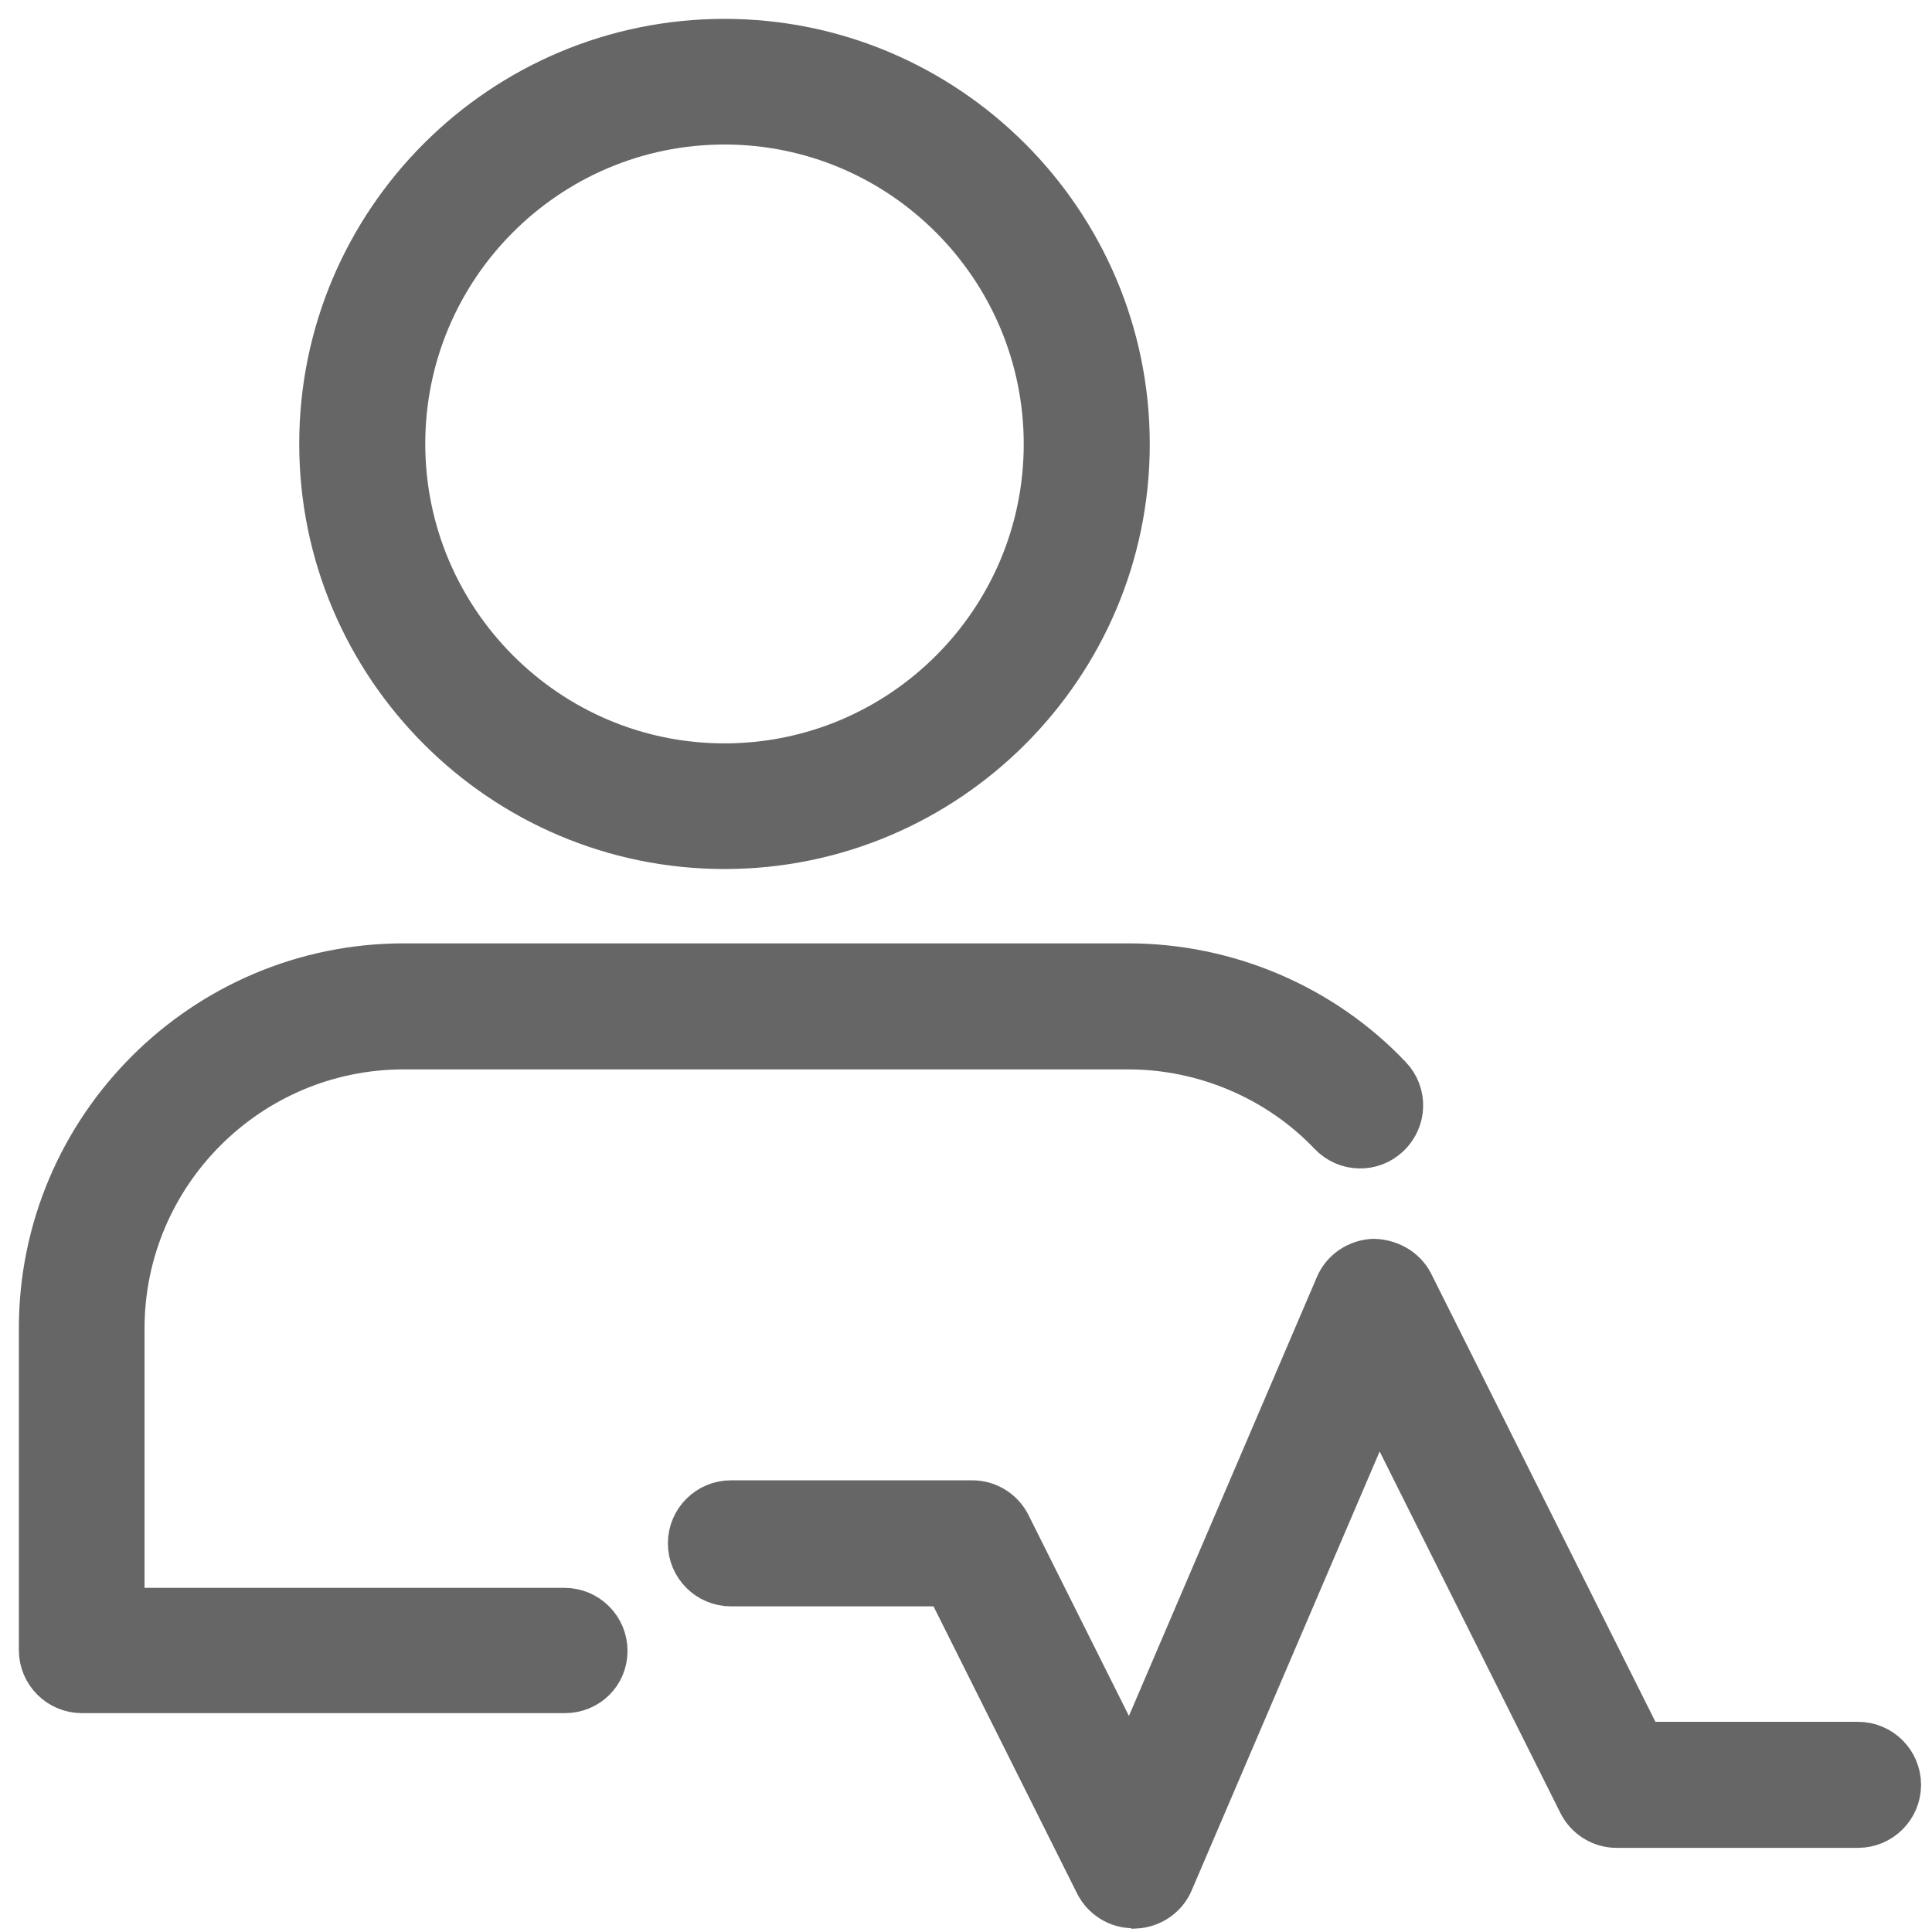
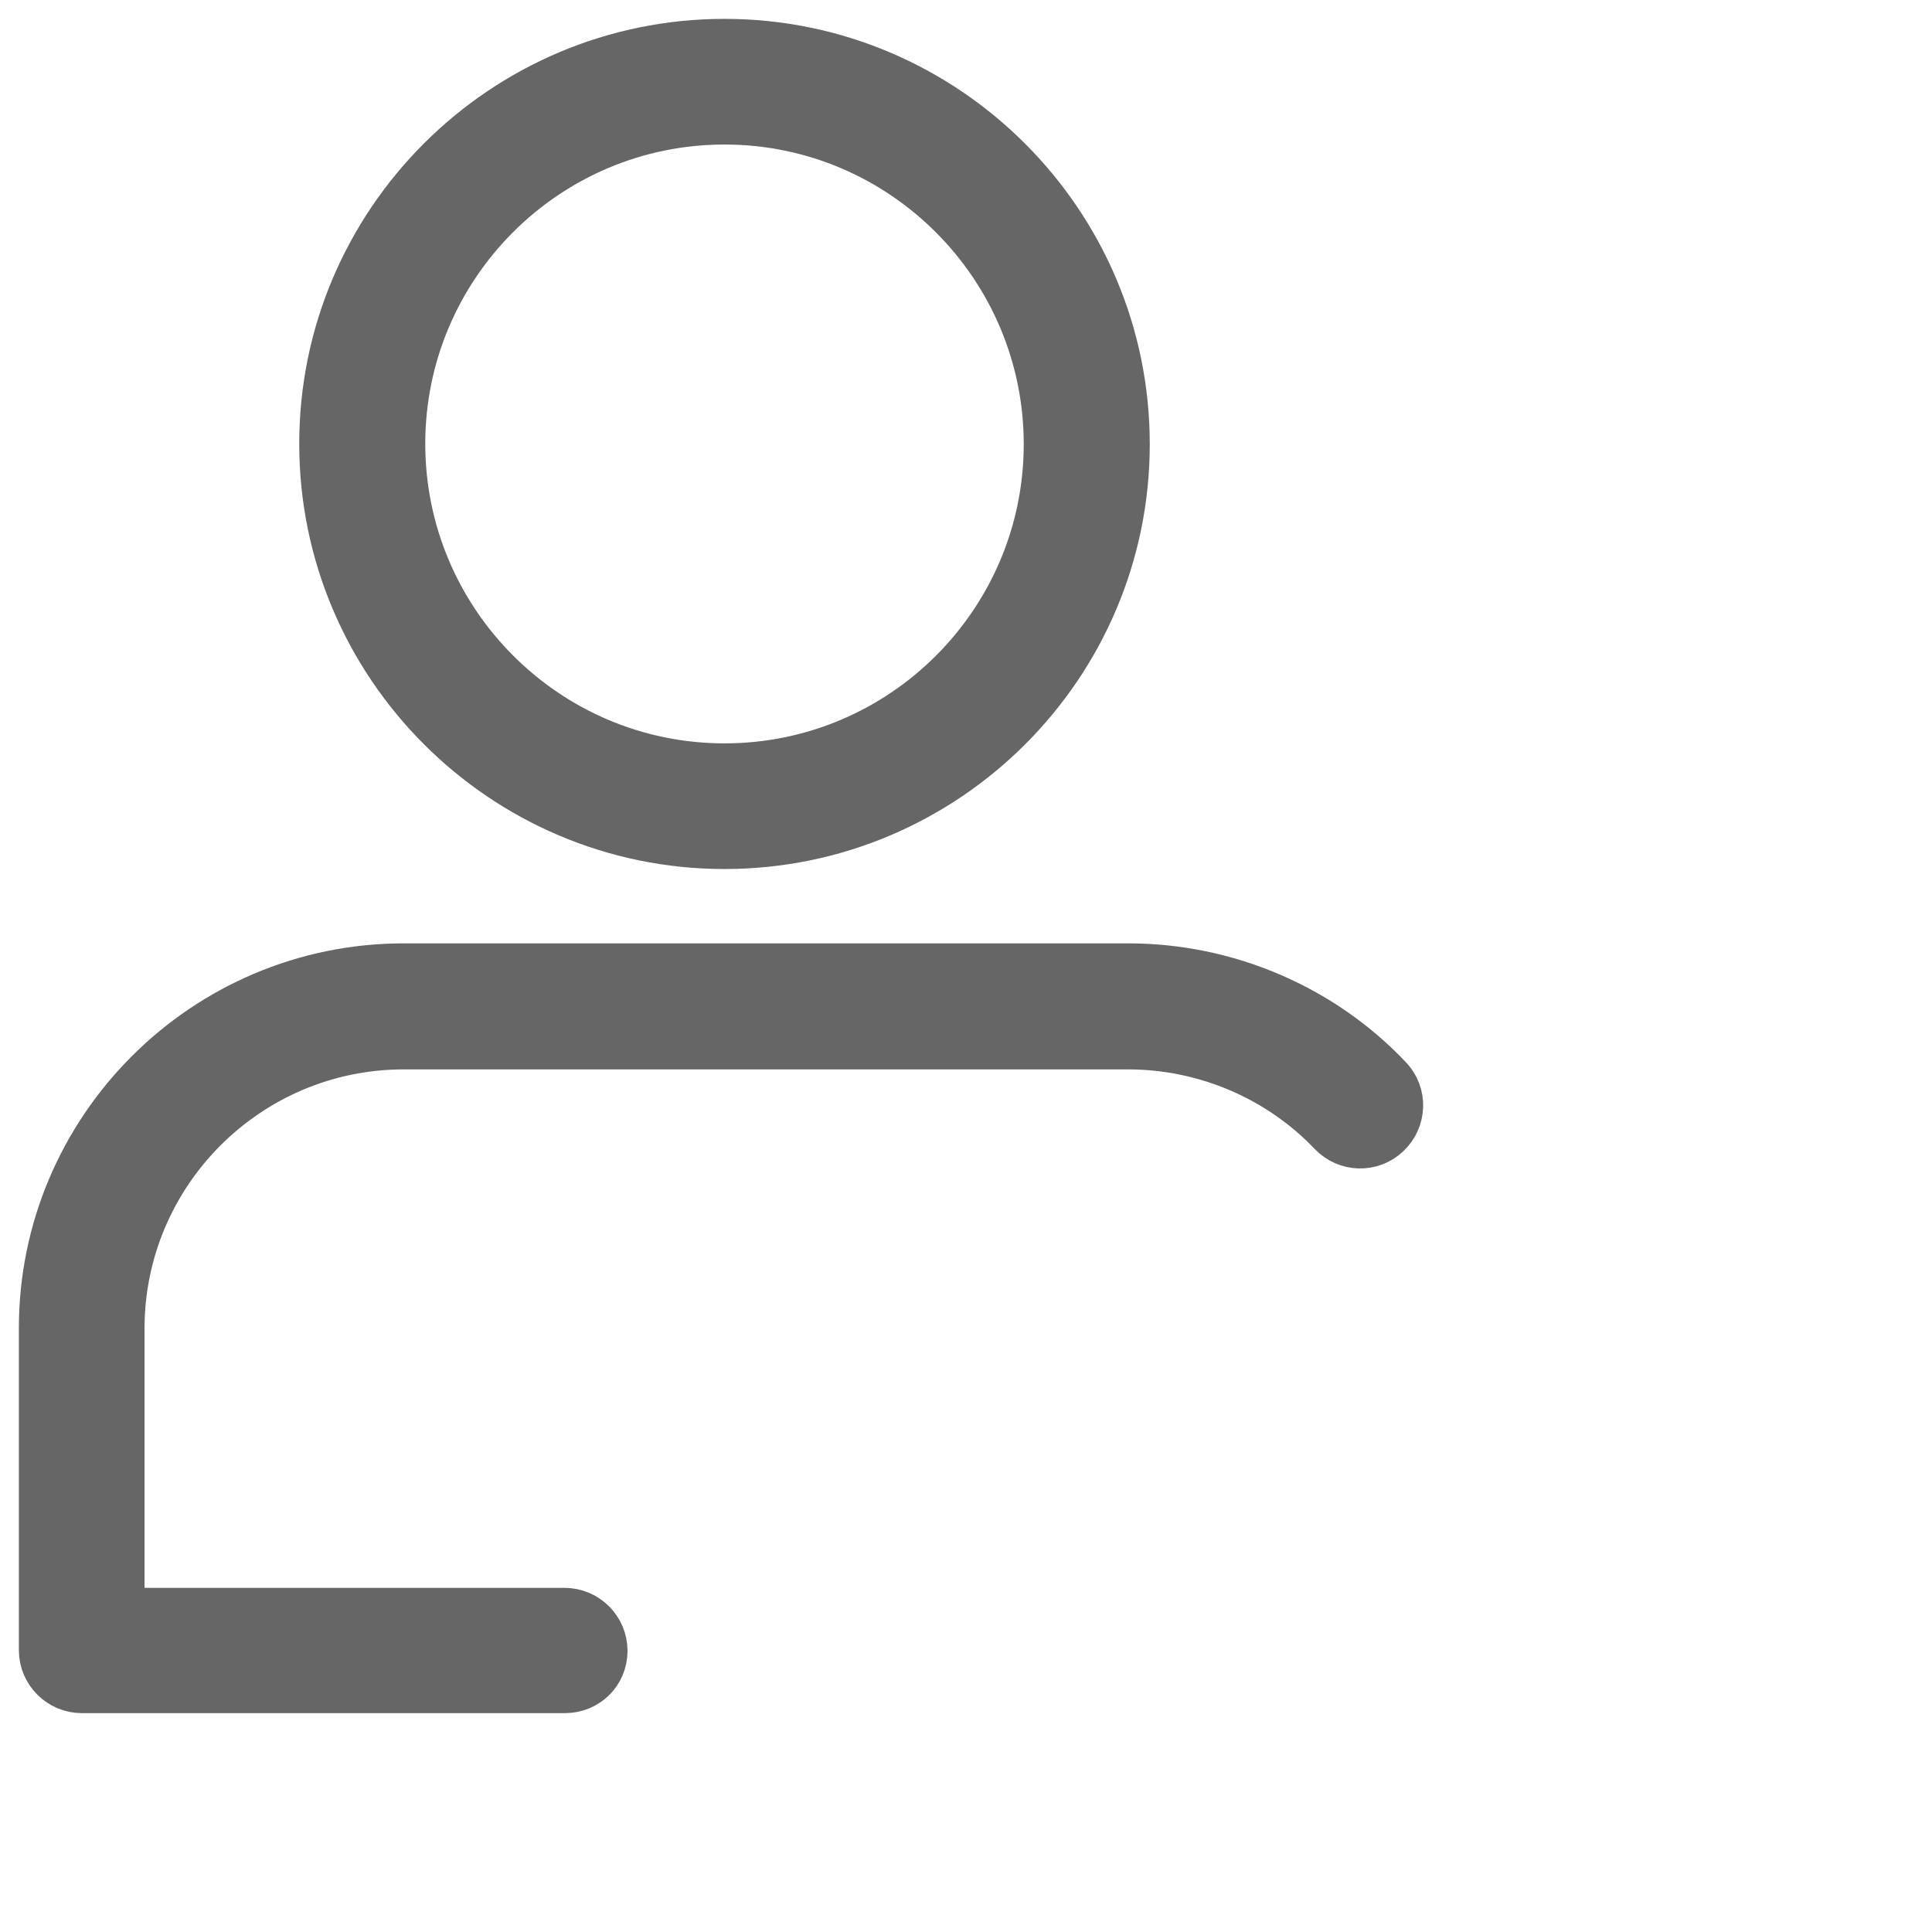
<svg xmlns="http://www.w3.org/2000/svg" fill="#666" stroke="#666" version="1.1" id="Layer_1" x="0px" y="0px" viewBox="0 0 512 512" enable-background="new 0 0 512 512" xml:space="preserve">
  <path stroke-width="12" stroke-miterlimit="10" d="M192,224.3c-58.8,0-106.7-47.9-106.7-106.7  S133.2,11,192,11s106.7,47.9,106.7,106.7S250.8,224.3,192,224.3z M192,32.3c-47.1,0-85.3,38.3-85.3,85.3S144.9,203,192,203  s85.3-38.3,85.3-85.3S239.1,32.3,192,32.3z" />
  <path stroke-width="12" stroke-miterlimit="10" d="M149.7,448h-128c-5.9,0-10.7-4.8-10.7-10.7V352  c0-52.9,43.1-96,96-96h192c26.2,0,51.4,10.8,69.2,29.6c4.1,4.3,3.9,11-0.4,15.1c-4.3,4.1-11,3.9-15.1-0.4  c-13.8-14.5-33.4-22.9-53.7-22.9H107c-41.2,0-74.7,33.5-74.7,74.7v74.7h117.3c5.9,0,10.7,4.8,10.7,10.7S155.6,448,149.7,448z" />
-   <path stroke-width="12" stroke-miterlimit="10" d="M300.3,505c-4,0-7.7-2.3-9.5-5.9l-39.7-79.4  h-57.4c-5.9,0-10.7-4.8-10.7-10.7c0-5.9,4.8-10.7,10.7-10.7h64c4,0,7.7,2.3,9.5,5.9l32.4,64.8l54.9-128.2c1.6-3.8,5.3-6.3,9.5-6.5  c4.1,0.1,8,2.2,9.9,5.9l61.1,122.1h57.4c5.9,0,10.7,4.8,10.7,10.7c0,5.9-4.8,10.7-10.7,10.7h-64c-4,0-7.7-2.3-9.5-5.9l-53.7-107.4  l-54.9,128.2c-1.6,3.8-5.3,6.3-9.5,6.5C300.5,505,300.4,505,300.3,505L300.3,505z" />
</svg>